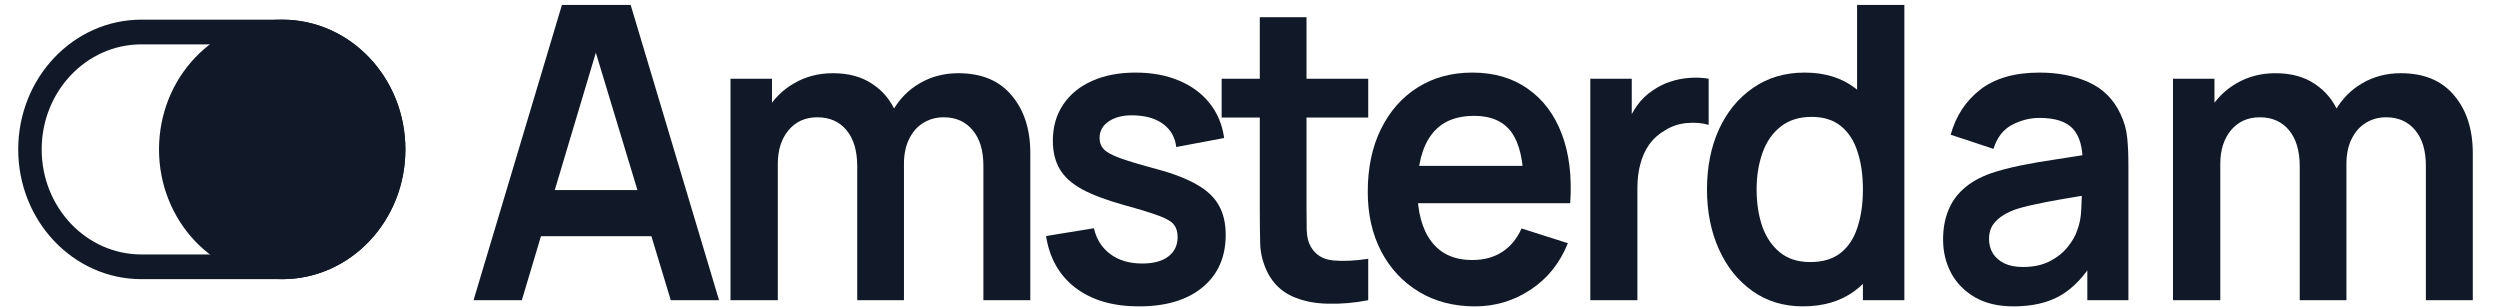
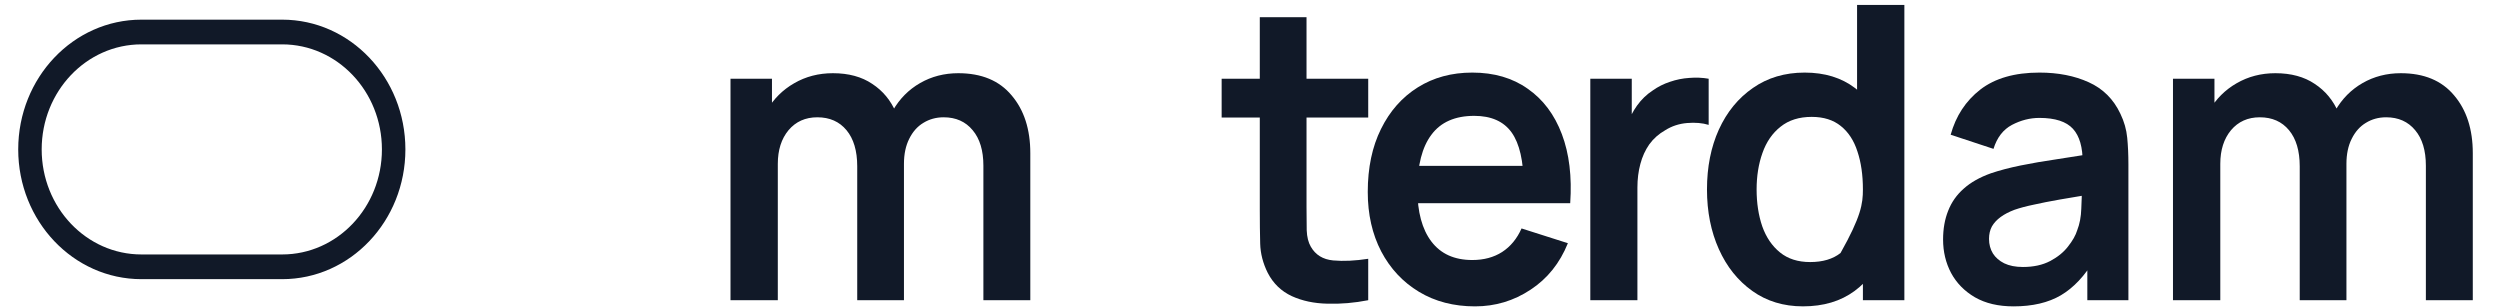
<svg xmlns="http://www.w3.org/2000/svg" width="146" height="18" viewBox="0 0 146 18" fill="none">
  <g clip-path="url(#clip0_6017_3454)">
    <path fill-rule="evenodd" clip-rule="evenodd" d="M16.48 2.591H8.258C5.042 2.591 2.434 5.338 2.434 8.726C2.434 12.114 5.042 14.86 8.258 14.86H16.48C19.697 14.86 22.304 12.114 22.304 8.726C22.304 5.338 19.697 2.591 16.48 2.591ZM8.258 1.148C4.285 1.148 1.064 4.54 1.064 8.726C1.064 12.911 4.285 16.303 8.258 16.303H16.48C20.454 16.303 23.675 12.911 23.675 8.726C23.675 4.54 20.454 1.148 16.48 1.148H8.258Z" fill="#111928" />
-     <path d="M23.675 8.726C23.675 12.911 20.454 16.303 16.48 16.303C12.507 16.303 9.286 12.911 9.286 8.726C9.286 4.54 12.507 1.148 16.48 1.148C20.454 1.148 23.675 4.54 23.675 8.726Z" fill="#111928" />
-     <path d="M27.655 17.532L32.817 0.287H36.831L41.992 17.532H39.173L34.489 2.059H35.102L30.475 17.532H27.655ZM30.532 13.795V11.101H39.127V13.795H30.532Z" fill="#111928" />
    <path d="M57.43 17.532V9.676C57.43 8.79 57.221 8.099 56.804 7.604C56.388 7.101 55.823 6.85 55.111 6.85C54.671 6.85 54.277 6.958 53.928 7.173C53.579 7.381 53.303 7.692 53.098 8.107C52.893 8.515 52.791 9.002 52.791 9.568L51.575 8.814C51.567 7.92 51.757 7.133 52.143 6.455C52.537 5.768 53.068 5.233 53.735 4.85C54.402 4.467 55.145 4.275 55.963 4.275C57.32 4.275 58.358 4.706 59.078 5.569C59.806 6.423 60.17 7.549 60.17 8.946V17.532H57.43ZM42.661 17.532V4.599H45.083V8.61H45.424V17.532H42.661ZM50.062 17.532V9.712C50.062 8.81 49.854 8.107 49.437 7.604C49.02 7.101 48.452 6.85 47.732 6.85C47.035 6.85 46.474 7.101 46.049 7.604C45.632 8.107 45.424 8.762 45.424 9.568L44.196 8.706C44.196 7.868 44.393 7.113 44.787 6.443C45.181 5.772 45.712 5.245 46.379 4.862C47.053 4.471 47.807 4.275 48.641 4.275C49.559 4.275 50.324 4.483 50.938 4.898C51.56 5.305 52.022 5.864 52.325 6.575C52.636 7.277 52.791 8.071 52.791 8.958V17.532H50.062Z" fill="#111928" />
-     <path d="M66.511 17.892C64.995 17.892 63.764 17.532 62.816 16.814C61.869 16.095 61.293 15.085 61.089 13.784L63.885 13.329C64.029 13.967 64.347 14.47 64.84 14.838C65.333 15.205 65.954 15.389 66.704 15.389C67.364 15.389 67.871 15.253 68.228 14.981C68.591 14.702 68.773 14.323 68.773 13.844C68.773 13.548 68.705 13.313 68.569 13.137C68.44 12.954 68.152 12.778 67.705 12.61C67.258 12.443 66.572 12.231 65.647 11.976C64.617 11.688 63.798 11.381 63.191 11.053C62.585 10.718 62.149 10.323 61.884 9.868C61.619 9.413 61.486 8.862 61.486 8.215C61.486 7.409 61.687 6.706 62.089 6.108C62.49 5.509 63.051 5.05 63.771 4.73C64.491 4.403 65.34 4.239 66.318 4.239C67.273 4.239 68.118 4.395 68.853 4.706C69.596 5.018 70.194 5.461 70.649 6.036C71.104 6.611 71.384 7.285 71.49 8.06L68.694 8.586C68.626 8.036 68.387 7.6 67.978 7.281C67.576 6.962 67.038 6.782 66.363 6.742C65.719 6.702 65.2 6.806 64.806 7.054C64.412 7.293 64.215 7.632 64.215 8.072C64.215 8.319 64.294 8.531 64.453 8.706C64.613 8.882 64.931 9.058 65.408 9.233C65.893 9.409 66.613 9.624 67.568 9.88C68.546 10.143 69.327 10.447 69.91 10.79C70.501 11.125 70.926 11.528 71.183 11.999C71.449 12.47 71.581 13.041 71.581 13.712C71.581 15.013 71.13 16.035 70.228 16.778C69.334 17.52 68.095 17.892 66.511 17.892Z" fill="#111928" />
    <path d="M79.904 17.532C79.094 17.691 78.298 17.759 77.517 17.735C76.744 17.719 76.05 17.572 75.437 17.292C74.823 17.005 74.356 16.554 74.038 15.939C73.758 15.38 73.61 14.809 73.595 14.227C73.58 13.644 73.572 12.985 73.572 12.251V1.006H76.301V12.083C76.301 12.602 76.304 13.057 76.312 13.448C76.327 13.839 76.407 14.159 76.551 14.406C76.824 14.885 77.259 15.153 77.858 15.209C78.457 15.264 79.139 15.232 79.904 15.113V17.532ZM71.344 6.862V4.598H79.904V6.862H71.344Z" fill="#111928" />
    <path d="M86.141 17.892C84.898 17.892 83.807 17.608 82.867 17.041C81.927 16.474 81.192 15.688 80.662 14.682C80.139 13.676 79.877 12.518 79.877 11.209C79.877 9.796 80.135 8.57 80.65 7.533C81.166 6.487 81.882 5.676 82.799 5.102C83.716 4.527 84.777 4.239 85.982 4.239C87.255 4.239 88.335 4.555 89.222 5.185C90.117 5.808 90.78 6.69 91.212 7.832C91.644 8.974 91.807 10.319 91.7 11.868H88.984V10.814C88.976 9.409 88.741 8.383 88.279 7.736C87.816 7.09 87.089 6.766 86.096 6.766C84.974 6.766 84.141 7.133 83.595 7.868C83.049 8.594 82.776 9.66 82.776 11.065C82.776 12.375 83.049 13.389 83.595 14.107C84.141 14.826 84.936 15.185 85.982 15.185C86.657 15.185 87.236 15.029 87.722 14.718C88.214 14.399 88.593 13.94 88.858 13.341L91.564 14.203C91.094 15.369 90.367 16.275 89.381 16.921C88.404 17.568 87.324 17.892 86.141 17.892ZM81.912 11.868V9.688H90.359V11.868H81.912Z" fill="#111928" />
    <path d="M92.874 17.532V4.598H95.295V7.748L95 7.341C95.151 6.91 95.352 6.518 95.602 6.167C95.86 5.808 96.167 5.512 96.523 5.281C96.826 5.065 97.16 4.898 97.524 4.778C97.895 4.65 98.274 4.574 98.66 4.55C99.047 4.518 99.422 4.534 99.786 4.598V7.293C99.422 7.181 99.002 7.145 98.524 7.185C98.054 7.225 97.63 7.365 97.251 7.604C96.872 7.82 96.561 8.095 96.319 8.43C96.084 8.766 95.909 9.149 95.796 9.58C95.682 10.003 95.625 10.462 95.625 10.957V17.532H92.874Z" fill="#111928" />
-     <path d="M105.292 17.891C104.163 17.891 103.178 17.592 102.336 16.993C101.495 16.394 100.843 15.58 100.381 14.55C99.919 13.52 99.688 12.358 99.688 11.065C99.688 9.756 99.919 8.59 100.381 7.568C100.851 6.538 101.514 5.728 102.371 5.137C103.227 4.538 104.235 4.239 105.394 4.239C106.562 4.239 107.539 4.538 108.327 5.137C109.123 5.728 109.726 6.538 110.135 7.568C110.544 8.598 110.749 9.764 110.749 11.065C110.749 12.35 110.544 13.512 110.135 14.55C109.726 15.58 109.116 16.394 108.305 16.993C107.494 17.592 106.49 17.891 105.292 17.891ZM105.713 15.304C106.448 15.304 107.039 15.129 107.486 14.777C107.941 14.418 108.271 13.919 108.475 13.28C108.687 12.642 108.794 11.903 108.794 11.065C108.794 10.219 108.687 9.48 108.475 8.849C108.271 8.211 107.948 7.716 107.509 7.364C107.069 7.005 106.501 6.826 105.804 6.826C105.069 6.826 104.462 7.017 103.985 7.4C103.507 7.776 103.155 8.287 102.928 8.933C102.7 9.572 102.586 10.283 102.586 11.065C102.586 11.855 102.696 12.574 102.916 13.22C103.144 13.859 103.488 14.366 103.951 14.741C104.413 15.117 105 15.304 105.713 15.304ZM108.794 17.532V8.454H108.453V0.287H111.215V17.532H108.794Z" fill="#111928" />
+     <path d="M105.292 17.891C104.163 17.891 103.178 17.592 102.336 16.993C101.495 16.394 100.843 15.58 100.381 14.55C99.919 13.52 99.688 12.358 99.688 11.065C99.688 9.756 99.919 8.59 100.381 7.568C100.851 6.538 101.514 5.728 102.371 5.137C103.227 4.538 104.235 4.239 105.394 4.239C106.562 4.239 107.539 4.538 108.327 5.137C109.123 5.728 109.726 6.538 110.135 7.568C110.544 8.598 110.749 9.764 110.749 11.065C110.749 12.35 110.544 13.512 110.135 14.55C109.726 15.58 109.116 16.394 108.305 16.993C107.494 17.592 106.49 17.891 105.292 17.891ZM105.713 15.304C106.448 15.304 107.039 15.129 107.486 14.777C108.687 12.642 108.794 11.903 108.794 11.065C108.794 10.219 108.687 9.48 108.475 8.849C108.271 8.211 107.948 7.716 107.509 7.364C107.069 7.005 106.501 6.826 105.804 6.826C105.069 6.826 104.462 7.017 103.985 7.4C103.507 7.776 103.155 8.287 102.928 8.933C102.7 9.572 102.586 10.283 102.586 11.065C102.586 11.855 102.696 12.574 102.916 13.22C103.144 13.859 103.488 14.366 103.951 14.741C104.413 15.117 105 15.304 105.713 15.304ZM108.794 17.532V8.454H108.453V0.287H111.215V17.532H108.794Z" fill="#111928" />
    <path d="M141.671 17.532V9.676C141.671 8.79 141.462 8.099 141.046 7.604C140.629 7.101 140.064 6.85 139.351 6.85C138.912 6.85 138.517 6.958 138.169 7.173C137.821 7.381 137.544 7.692 137.339 8.107C137.134 8.515 137.032 9.002 137.032 9.568L135.815 8.814C135.808 7.92 135.997 7.133 136.383 6.455C136.778 5.768 137.309 5.233 137.975 4.85C138.643 4.467 139.385 4.275 140.205 4.275C141.562 4.275 142.599 4.706 143.319 5.569C144.047 6.423 144.411 7.549 144.411 8.946V17.532H141.671ZM126.902 17.532V4.599H129.324V8.61H129.665V17.532H126.902ZM134.304 17.532V9.712C134.304 8.81 134.095 8.107 133.679 7.604C133.261 7.101 132.693 6.85 131.972 6.85C131.276 6.85 130.715 7.101 130.29 7.604C129.874 8.107 129.665 8.762 129.665 9.568L128.437 8.706C128.437 7.868 128.634 7.113 129.028 6.443C129.422 5.772 129.953 5.245 130.619 4.862C131.295 4.471 132.048 4.275 132.883 4.275C133.799 4.275 134.565 4.483 135.179 4.898C135.8 5.305 136.263 5.864 136.566 6.575C136.876 7.277 137.032 8.071 137.032 8.958V17.532H134.304Z" fill="#111928" />
    <path d="M117.591 17.892C116.704 17.892 115.954 17.716 115.34 17.364C114.726 17.005 114.26 16.53 113.942 15.939C113.631 15.349 113.476 14.698 113.476 13.987C113.476 13.365 113.574 12.806 113.772 12.311C113.968 11.808 114.272 11.377 114.681 11.018C115.09 10.65 115.621 10.351 116.272 10.119C116.765 9.952 117.341 9.8 118.001 9.664C118.667 9.529 119.387 9.405 120.16 9.293C120.941 9.173 121.756 9.046 122.605 8.91L121.627 9.497C121.635 8.602 121.445 7.944 121.059 7.521C120.672 7.098 120.02 6.886 119.103 6.886C118.55 6.886 118.016 7.022 117.5 7.293C116.985 7.565 116.625 8.032 116.42 8.694L113.919 7.868C114.222 6.774 114.798 5.896 115.647 5.233C116.504 4.571 117.656 4.239 119.103 4.239C120.195 4.239 121.153 4.427 121.979 4.802C122.813 5.177 123.431 5.792 123.832 6.646C124.052 7.102 124.185 7.569 124.23 8.048C124.276 8.519 124.299 9.034 124.299 9.592V17.532H121.9V14.73L122.298 15.185C121.744 16.119 121.096 16.806 120.354 17.245C119.619 17.676 118.698 17.892 117.591 17.892ZM118.137 15.592C118.758 15.592 119.289 15.476 119.728 15.245C120.168 15.013 120.517 14.73 120.774 14.395C121.04 14.059 121.218 13.744 121.309 13.448C121.453 13.081 121.532 12.662 121.547 12.191C121.57 11.712 121.581 11.325 121.581 11.03L122.423 11.293C121.597 11.429 120.888 11.548 120.297 11.652C119.706 11.756 119.198 11.856 118.774 11.952C118.349 12.039 117.974 12.139 117.648 12.251C117.33 12.371 117.061 12.51 116.841 12.67C116.621 12.83 116.451 13.013 116.329 13.221C116.216 13.429 116.159 13.672 116.159 13.951C116.159 14.271 116.235 14.554 116.386 14.802C116.538 15.041 116.758 15.233 117.046 15.377C117.341 15.52 117.705 15.592 118.137 15.592Z" fill="#111928" />
  </g>
  <defs>
    <clipPath id="clip0_6017_3454">
      <rect width="144.604" height="17.604" fill="white" transform="translate(0.436 0.287)" />
    </clipPath>
  </defs>
</svg>